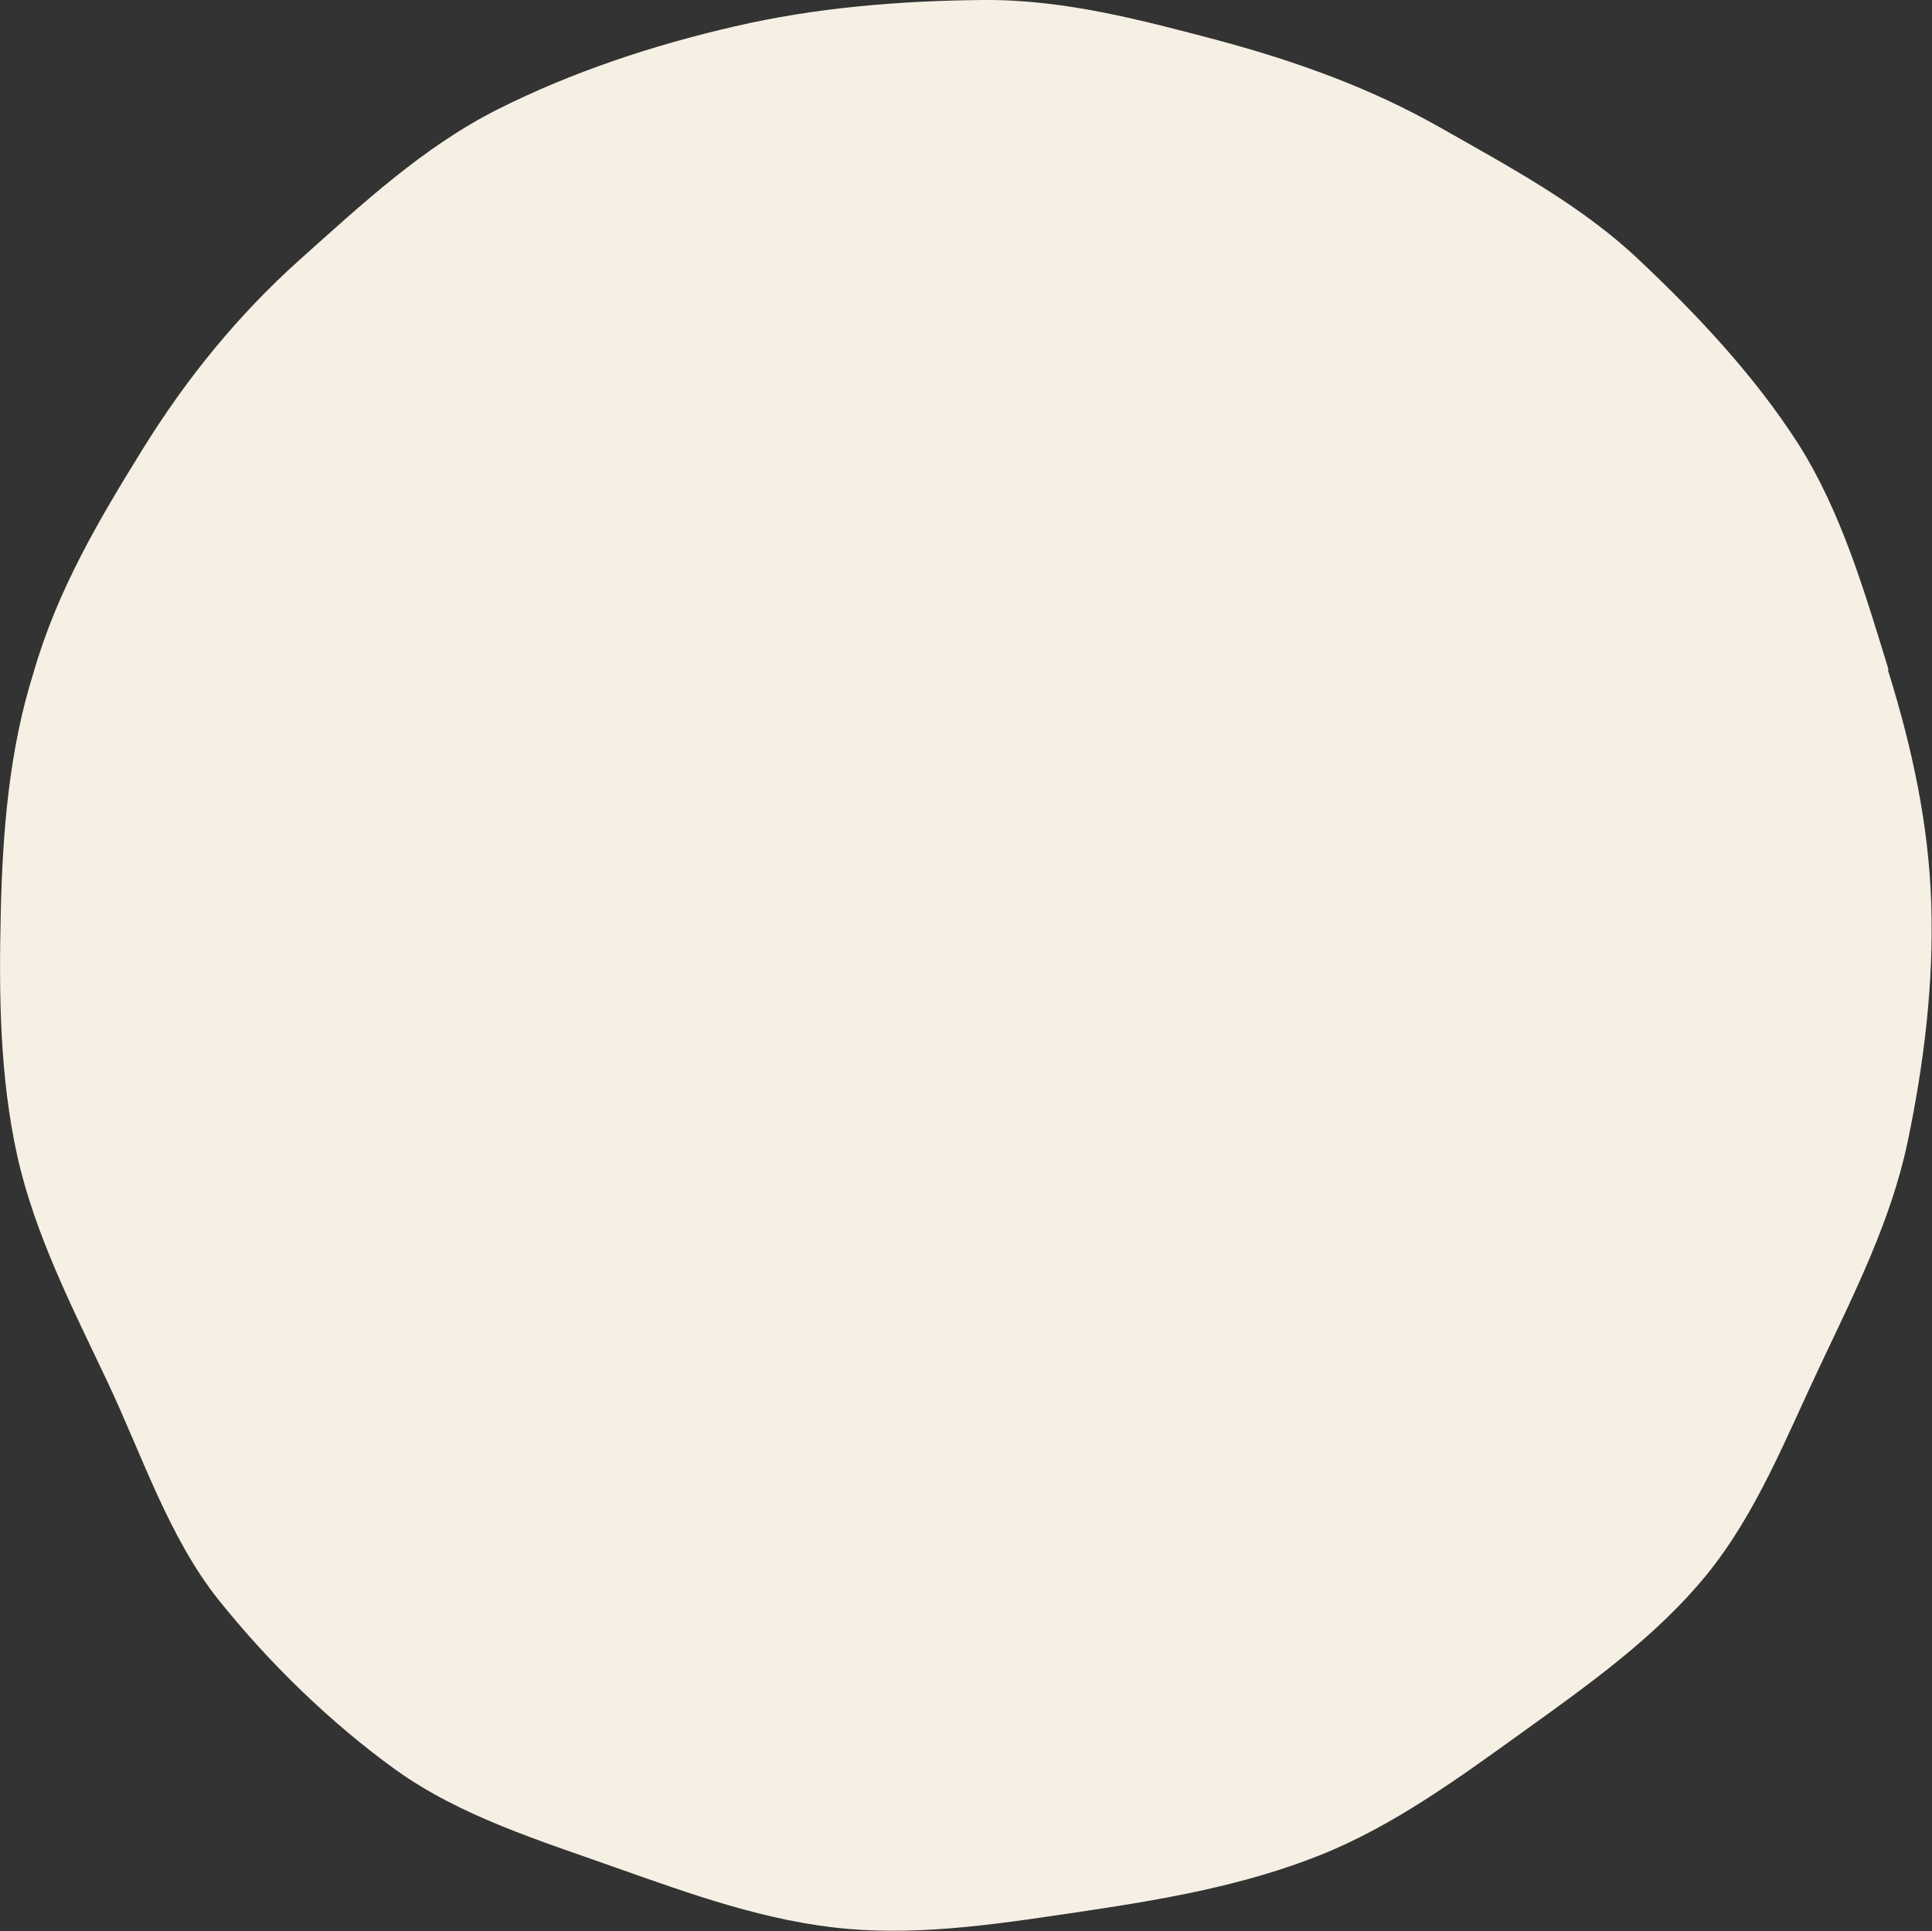
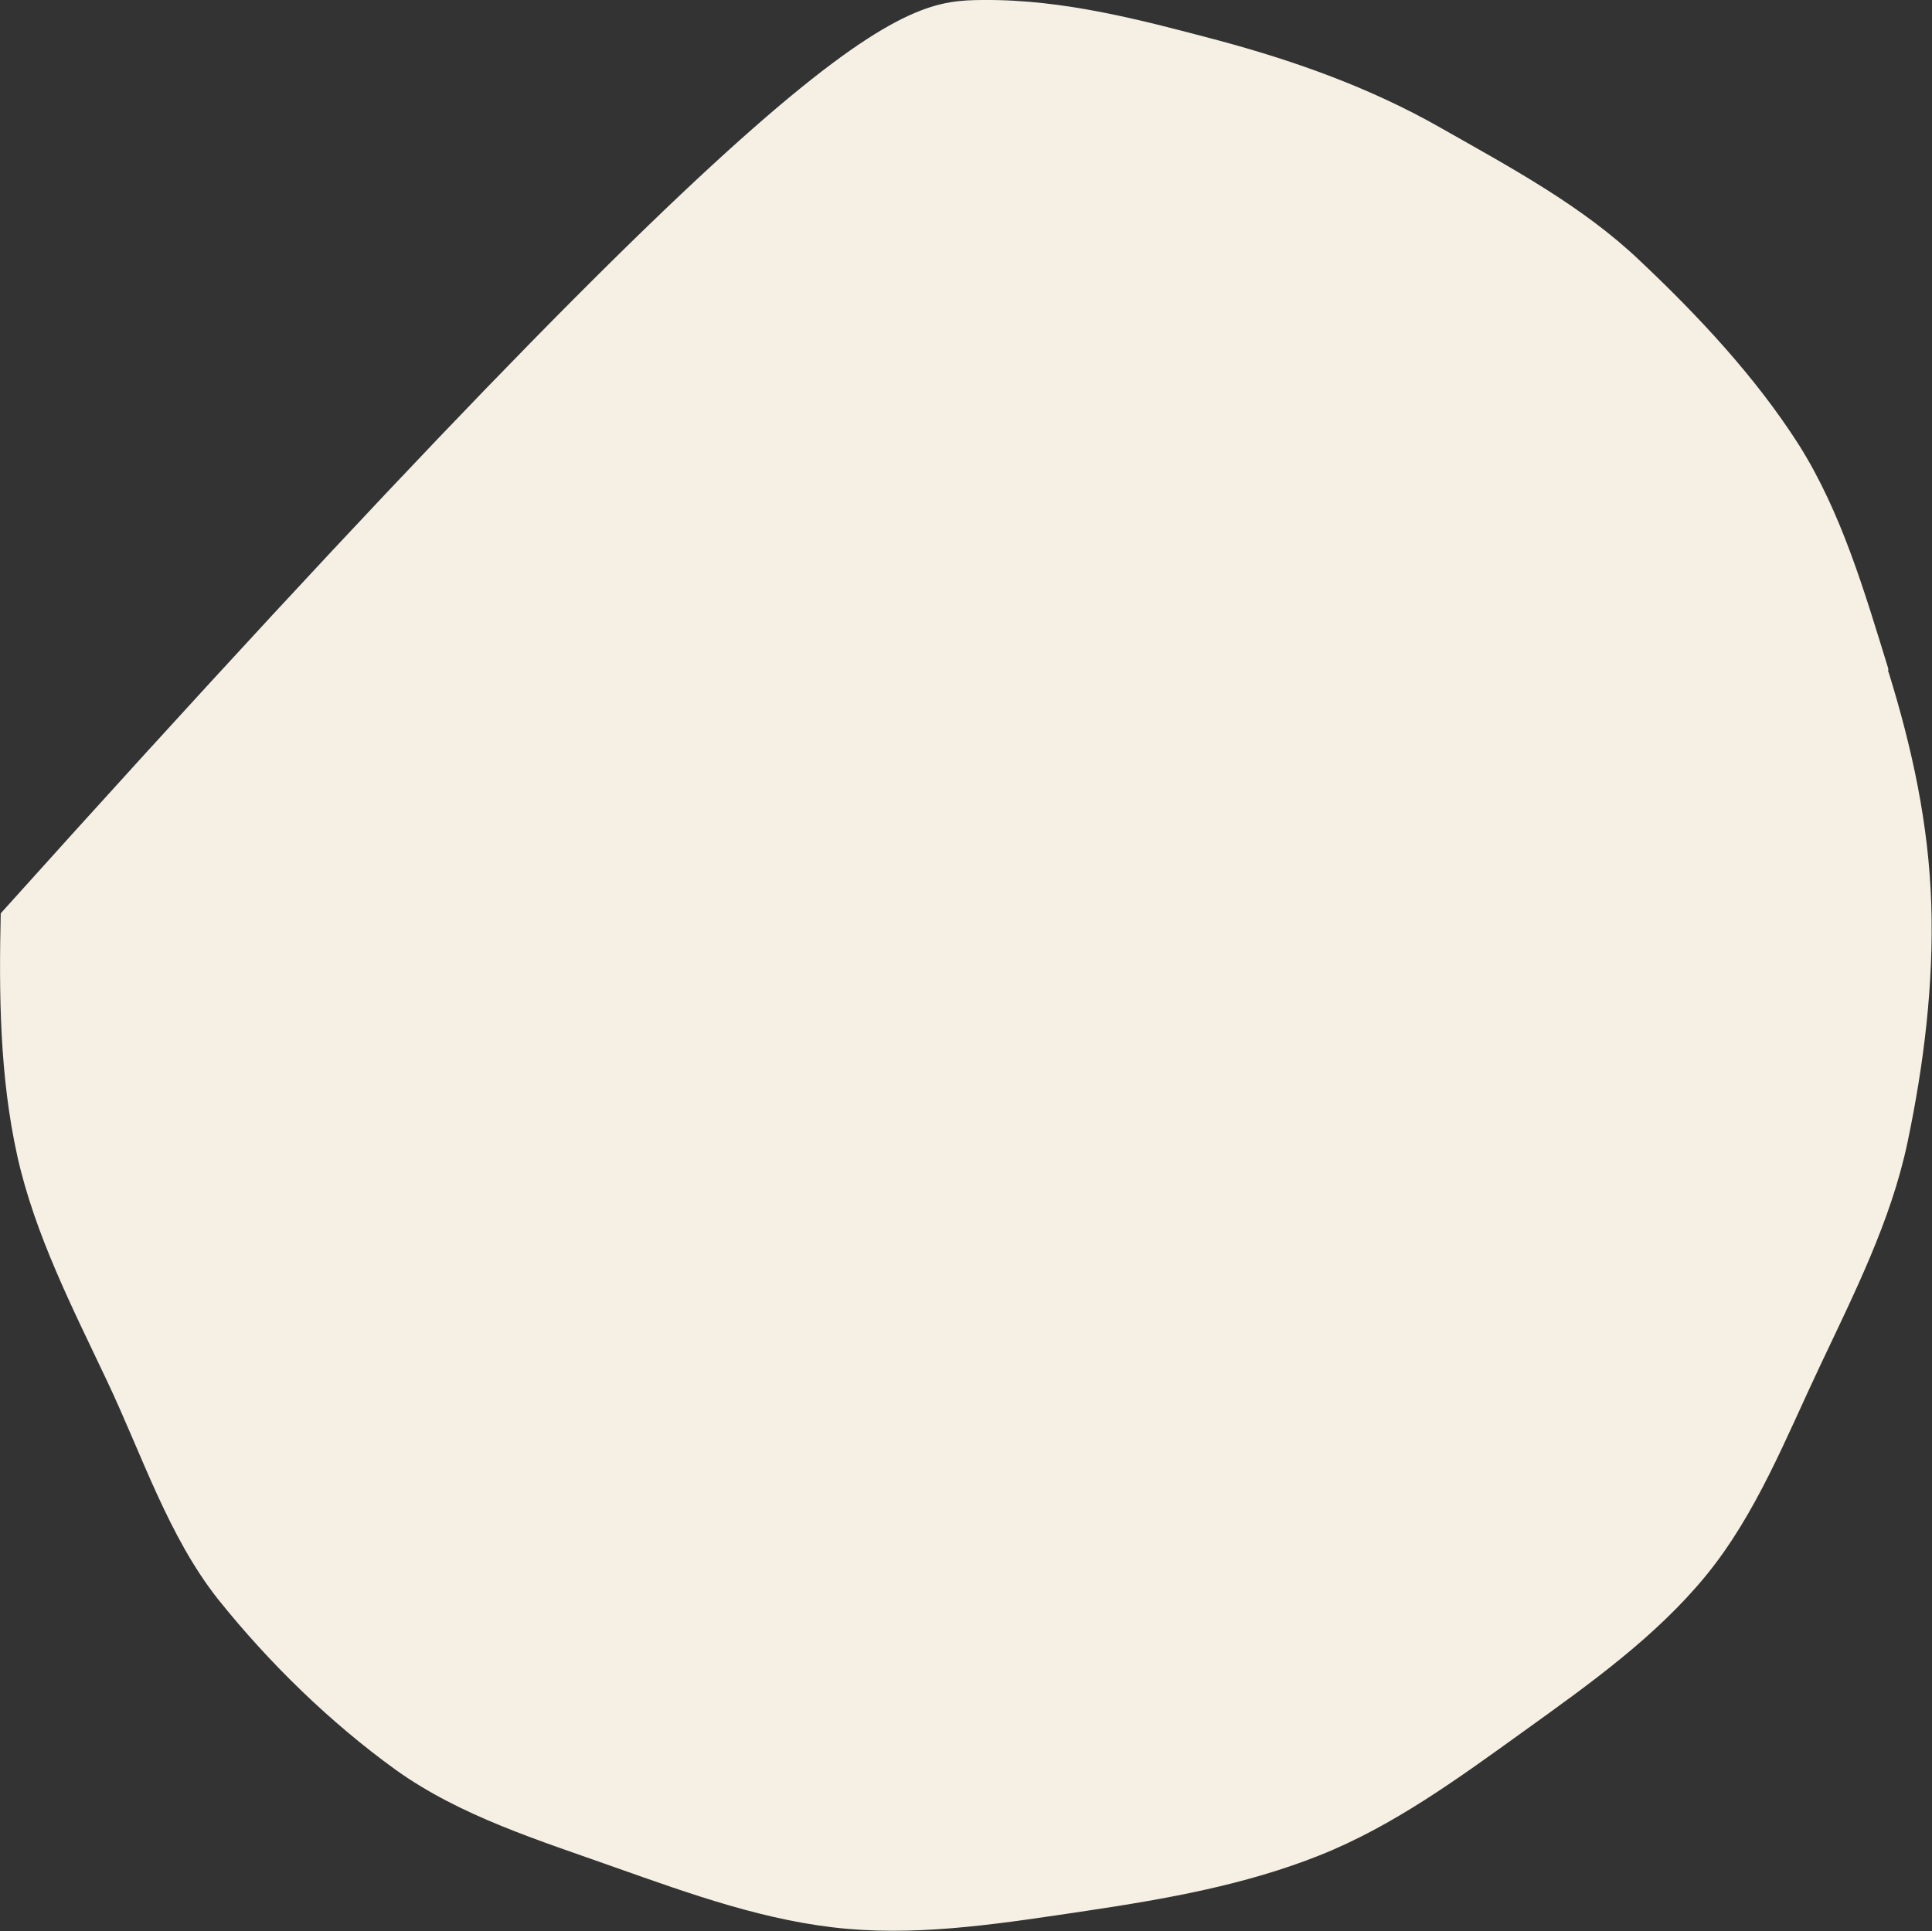
<svg xmlns="http://www.w3.org/2000/svg" id="visual" version="1.1" viewBox="0 0 525.6 525.4">
  <rect x="0" y="0" width="525.6" height="525.4" fill="#333333" stroke="none" />
  <defs>
    <style> .st0 { fill: #f5f0e3; } </style>
  </defs>
-   <path class="st0" d="M513.8,182.9c6.4,20.7,10.9,41.3,11.6,63.1.7,21.6-2,43.6-6.5,65-4.5,21.2-14.4,40.8-23.7,60.5-9.3,19.6-17.3,40.3-31.1,57.2-13.7,16.7-31.7,29.5-49.5,42.3s-35.5,25.8-55.6,33.8c-20.3,8.1-42,11.9-63.4,15.1-21.6,3.2-43.6,6.8-65.1,4.9-21.8-1.9-42.7-9.5-63.1-16.7-20.5-7.3-42.1-13.9-59.8-26.6-17.7-12.8-34.3-28.9-48.3-46.4-13.5-17.1-20.6-39.1-30.1-59.2-9.4-19.9-19.7-39.9-24.5-61.4C-.1,292.8-.3,270.4.2,248.5c.5-22.3,2.3-44.5,8.9-65.4,6.5-22.7,18.1-42.1,29.6-60.7,12.1-19.6,26.2-36.8,42.8-51.7,16.9-15.1,33.7-30.8,54-41,20.1-10.1,42.1-17.4,64.3-22.5C221.7,2.1,244.6.2,267.4,0c22.1-.2,43.3,5.5,64.1,11,21.2,5.7,41.5,13,60.3,23.7,19,10.8,38.7,21.3,54.4,36.3,15.9,15,31.4,31.6,43.1,49.9,11.7,18.5,18,40.3,24.4,61v1Z" />
+   <path class="st0" d="M513.8,182.9c6.4,20.7,10.9,41.3,11.6,63.1.7,21.6-2,43.6-6.5,65-4.5,21.2-14.4,40.8-23.7,60.5-9.3,19.6-17.3,40.3-31.1,57.2-13.7,16.7-31.7,29.5-49.5,42.3s-35.5,25.8-55.6,33.8c-20.3,8.1-42,11.9-63.4,15.1-21.6,3.2-43.6,6.8-65.1,4.9-21.8-1.9-42.7-9.5-63.1-16.7-20.5-7.3-42.1-13.9-59.8-26.6-17.7-12.8-34.3-28.9-48.3-46.4-13.5-17.1-20.6-39.1-30.1-59.2-9.4-19.9-19.7-39.9-24.5-61.4C-.1,292.8-.3,270.4.2,248.5C221.7,2.1,244.6.2,267.4,0c22.1-.2,43.3,5.5,64.1,11,21.2,5.7,41.5,13,60.3,23.7,19,10.8,38.7,21.3,54.4,36.3,15.9,15,31.4,31.6,43.1,49.9,11.7,18.5,18,40.3,24.4,61v1Z" />
</svg>